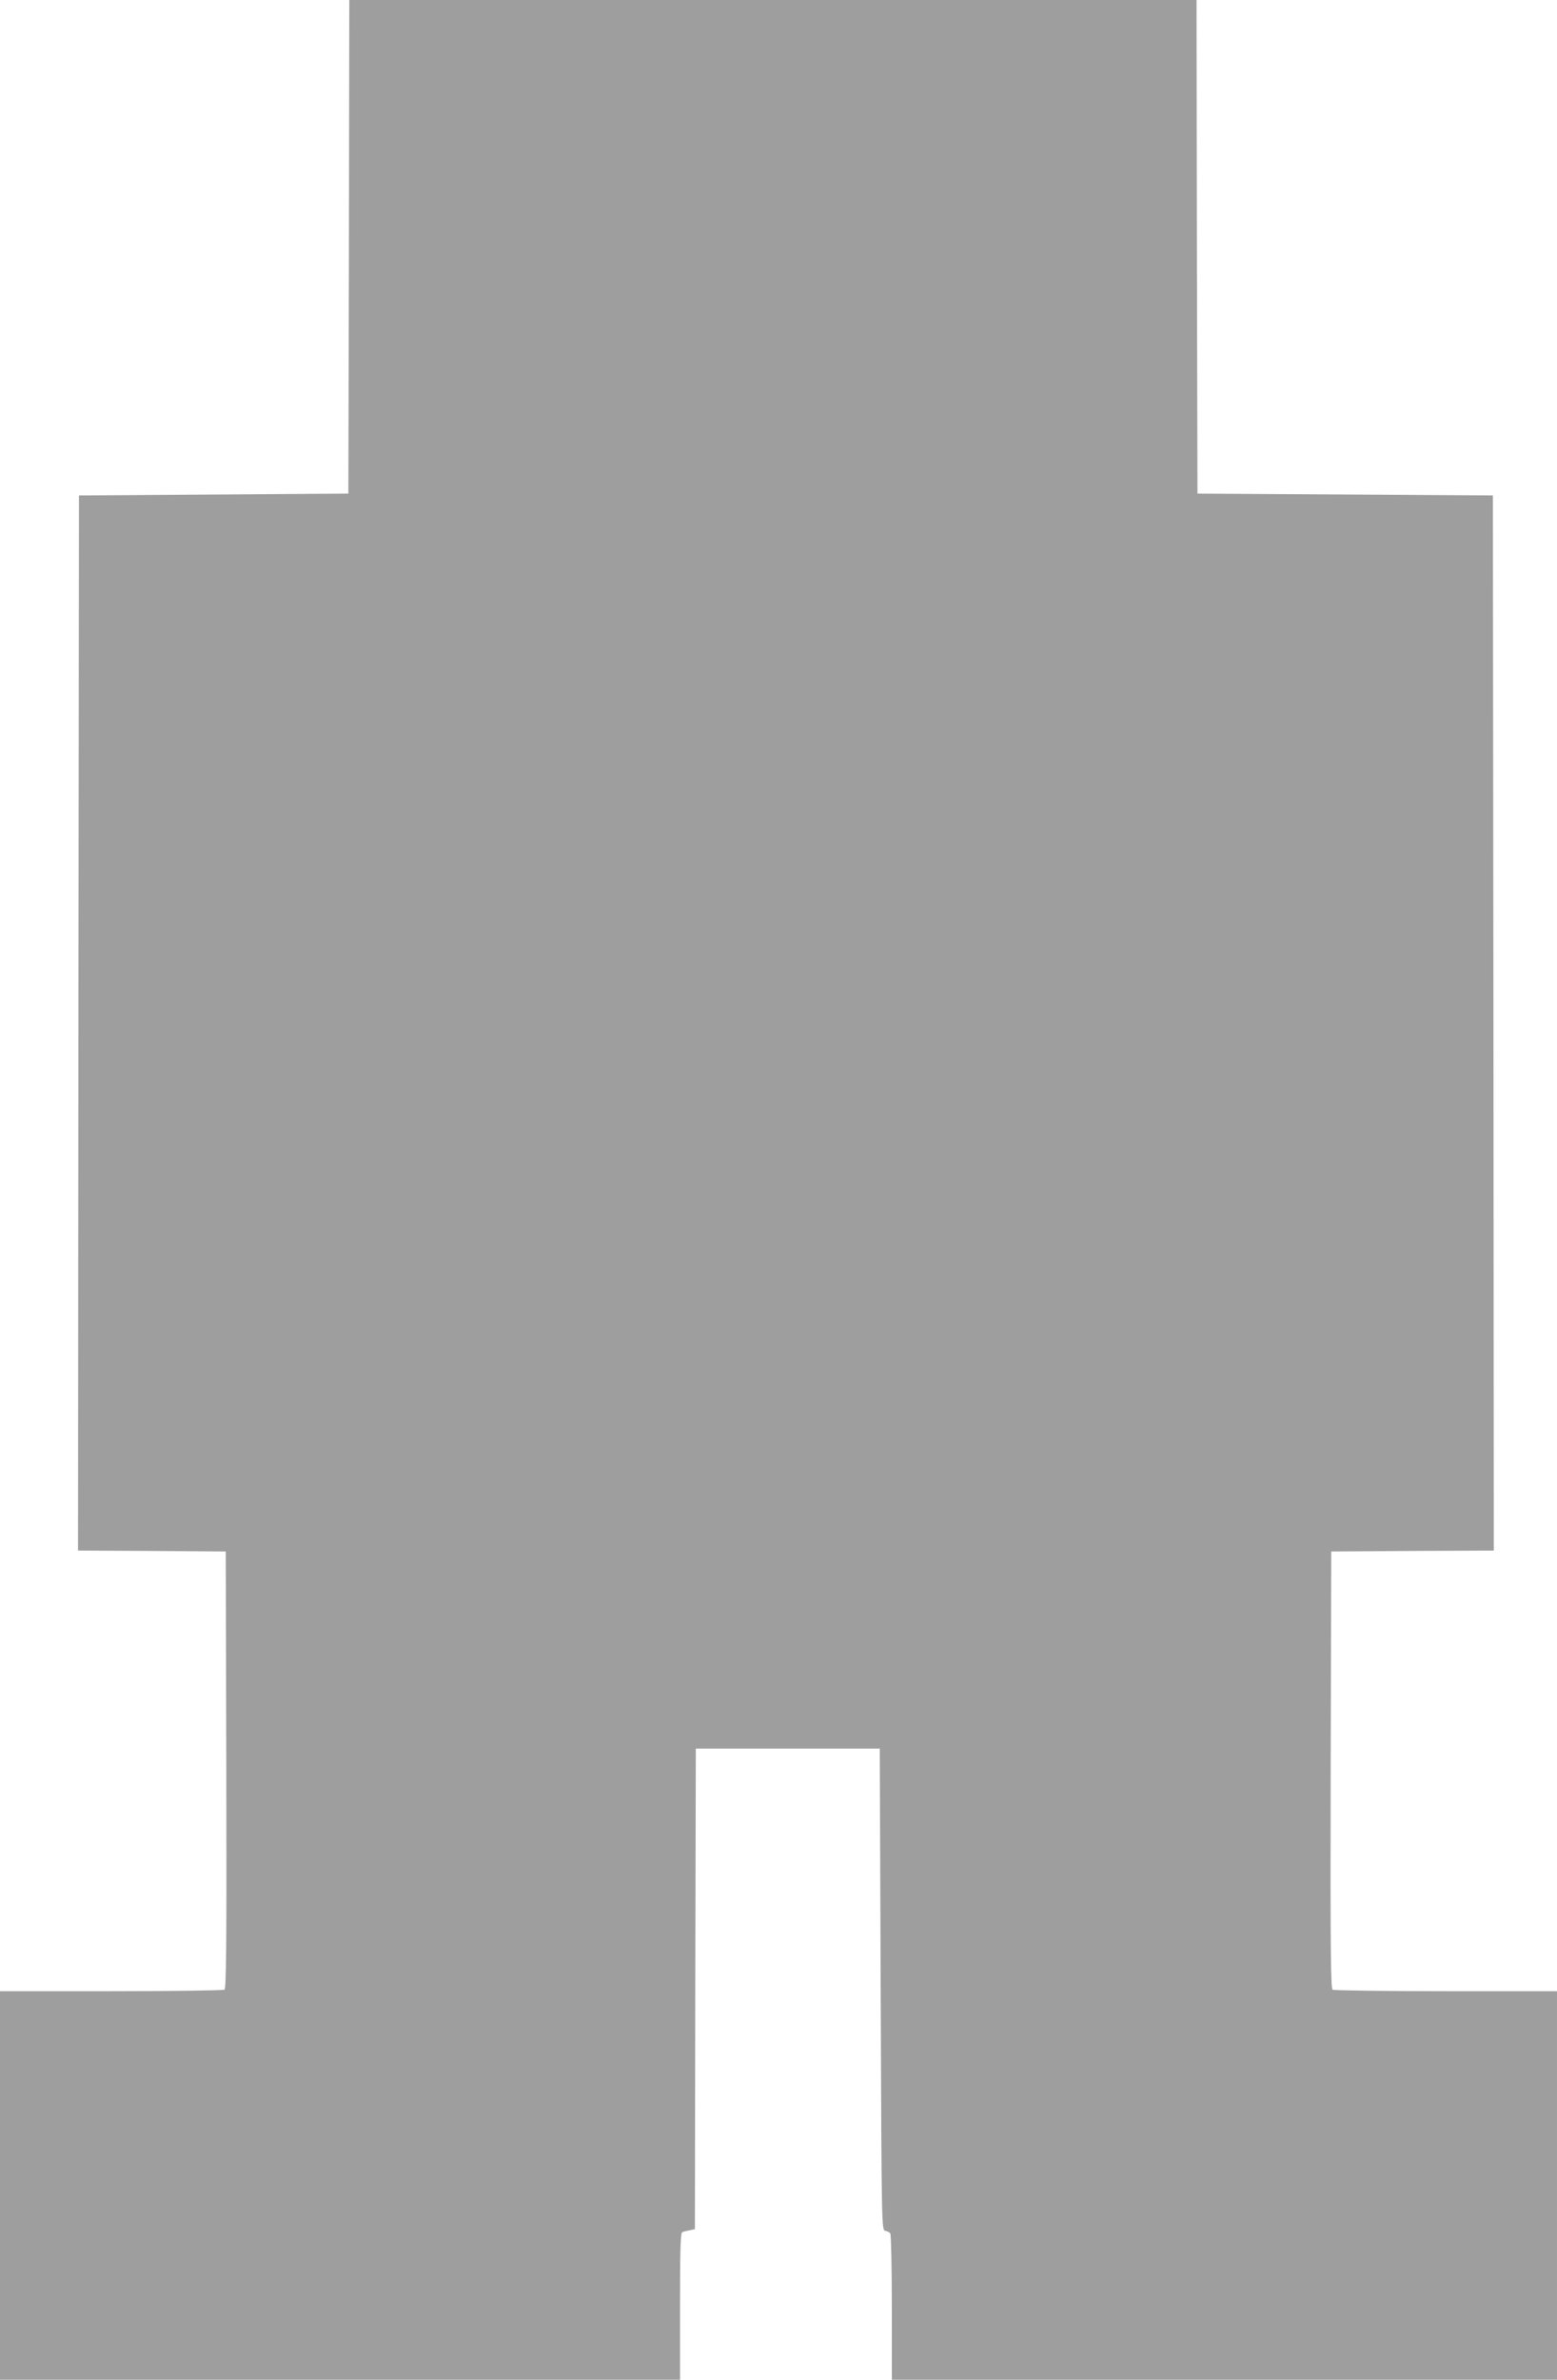
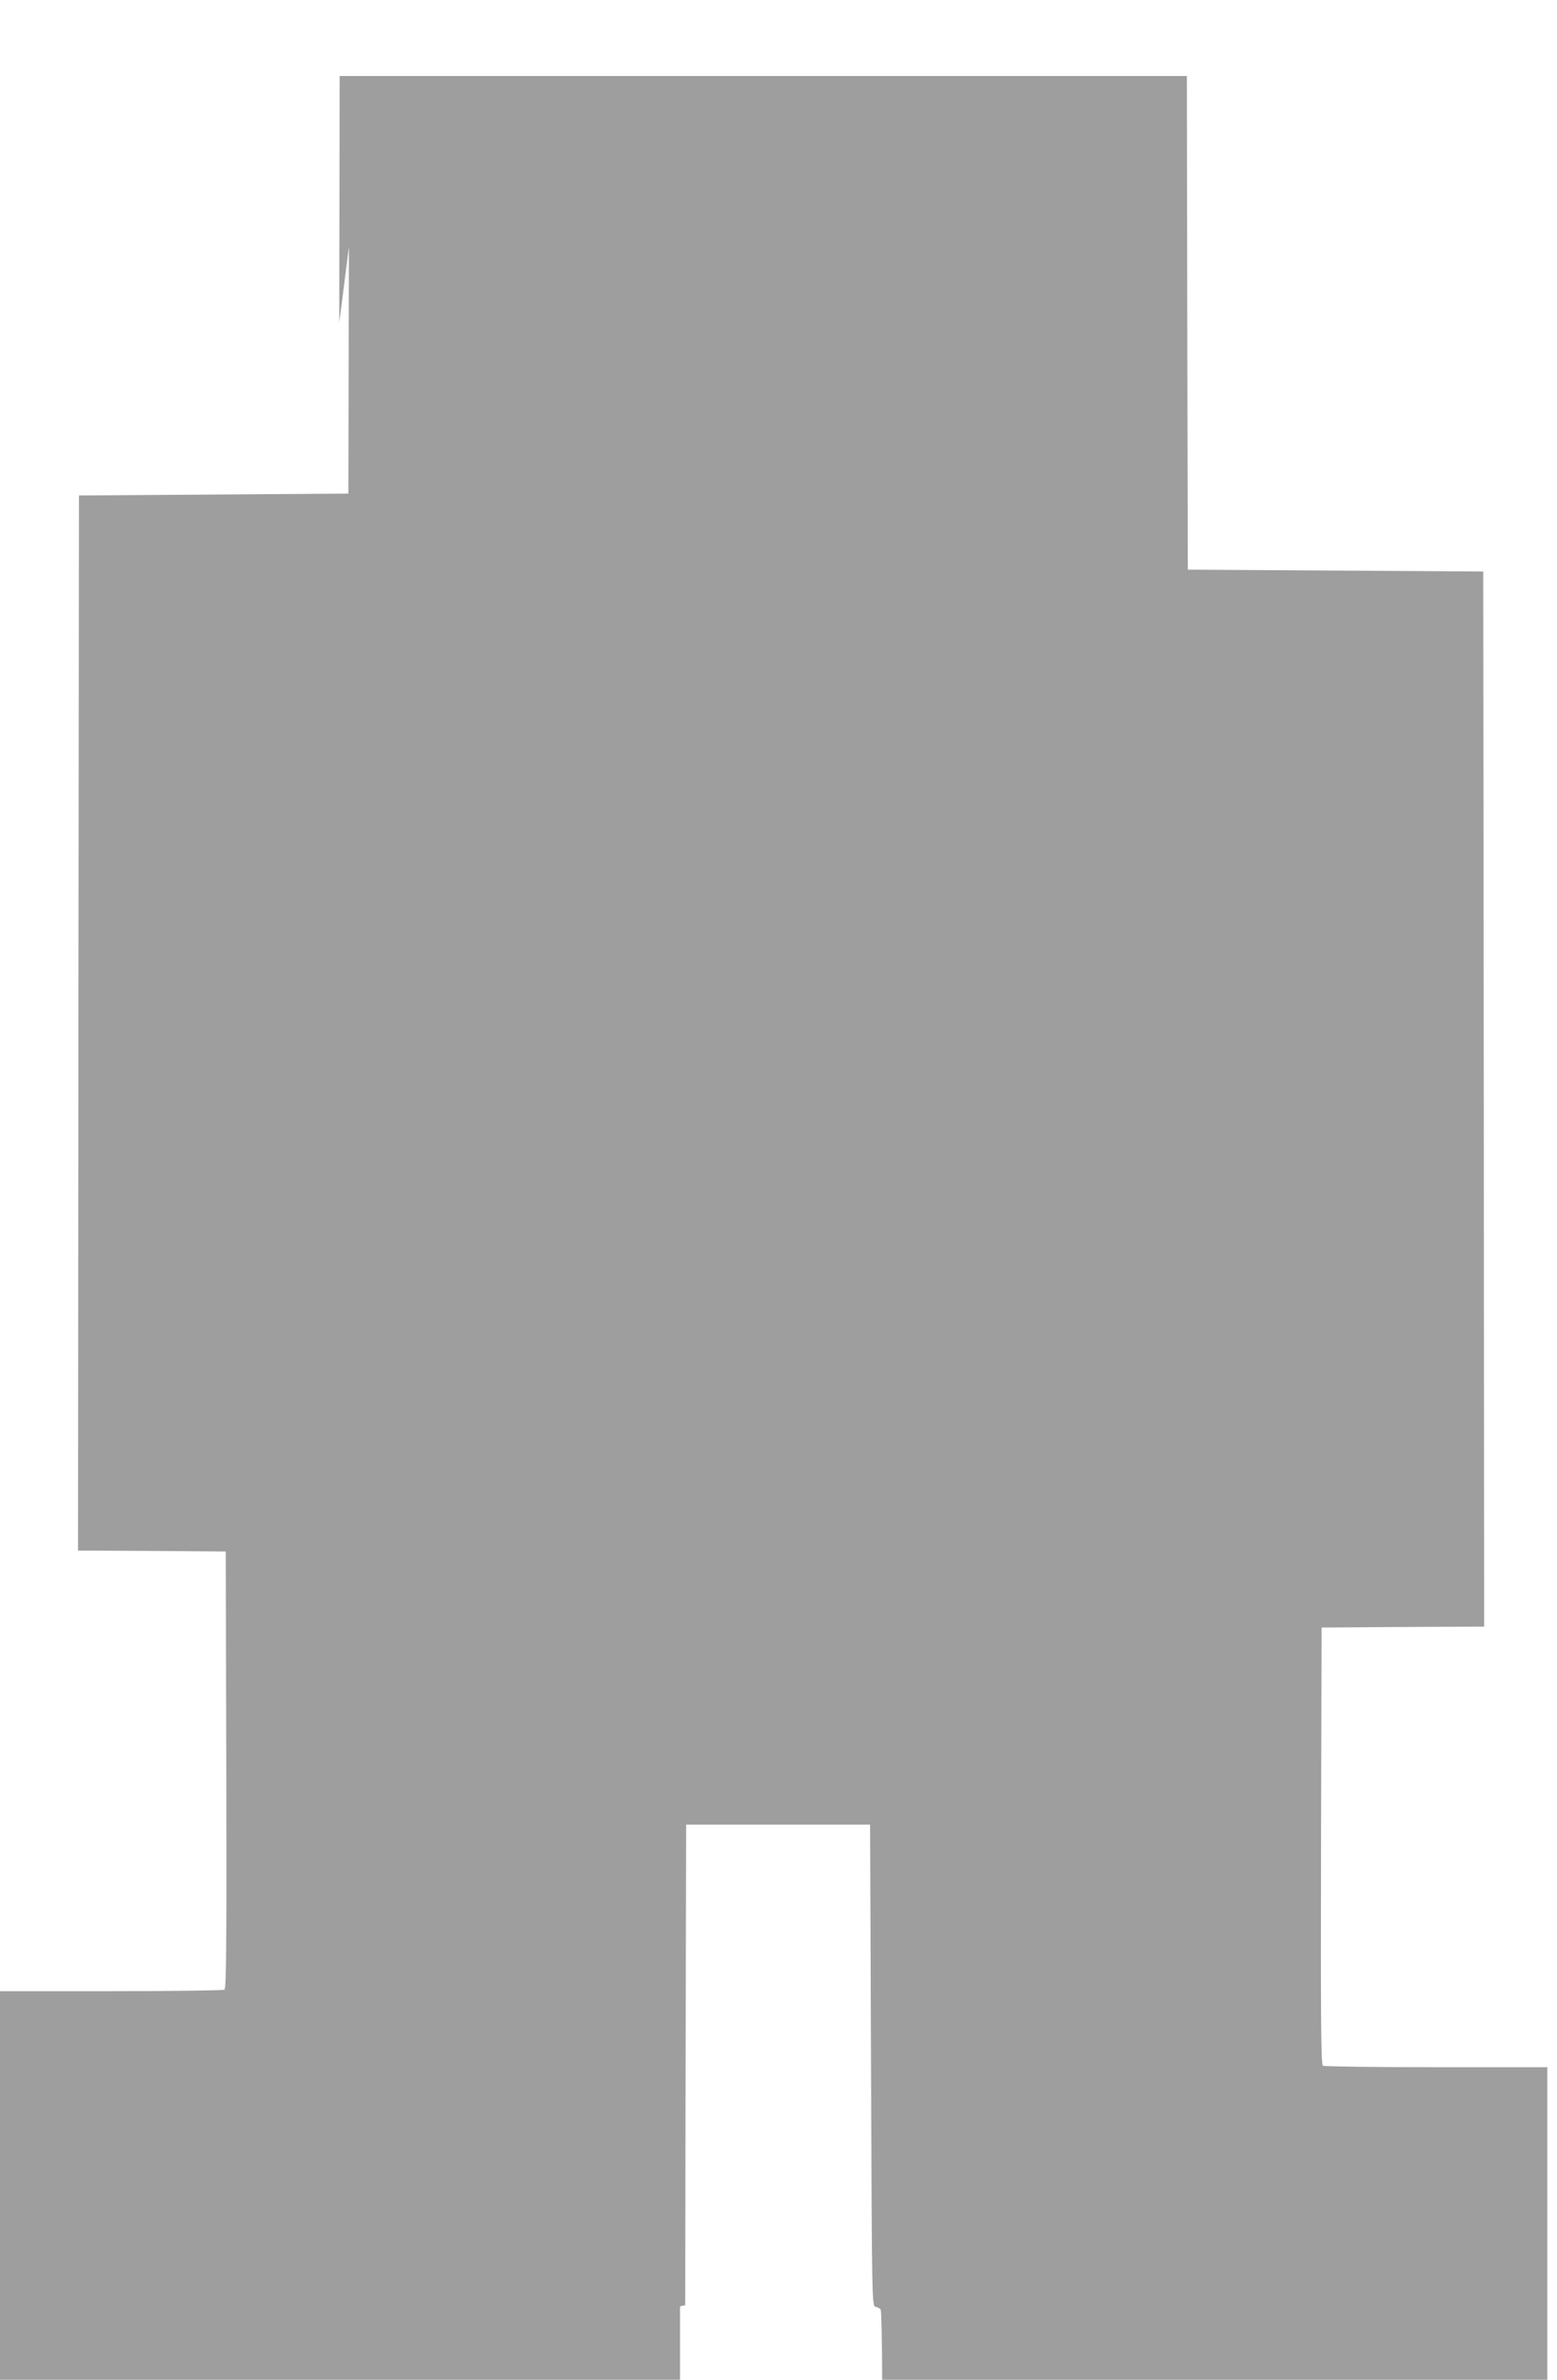
<svg xmlns="http://www.w3.org/2000/svg" version="1.0" width="838pt" height="1280pt" viewBox="0 0 838 1280" preserveAspectRatio="xMidYMid meet">
  <g transform="translate(0,1280) scale(0.1,-0.1)" fill="#9e9e9e" stroke="none">
-     <path d="M1878 11473 l-3 -1328 -725 -5 -725 -5 -3 -2837 -2 -2838 397 -2 398 -3 3 -1174 c2 -933 0 -1176 -10 -1183 -7 -4 -282 -8 -610 -8 l-598 0 0 -1045 0 -1045 1830 0 1830 0 0 395 c0 308 3 396 12 399 7 3 25 7 40 10 l28 6 2 1293 3 1292 495 0 495 0 5 -1295 c5 -1285 5 -1295 25 -1299 11 -2 23 -8 27 -15 4 -6 8 -185 8 -398 l0 -388 1790 0 1790 0 0 1045 0 1045 -597 0 c-329 0 -604 4 -611 8 -10 7 -12 250 -10 1183 l3 1174 438 3 437 2 -2 2838 -3 2837 -795 5 -795 5 -3 1328 -2 1327 -2280 0 -2280 0 -2 -1327z" />
+     <path d="M1878 11473 l-3 -1328 -725 -5 -725 -5 -3 -2837 -2 -2838 397 -2 398 -3 3 -1174 c2 -933 0 -1176 -10 -1183 -7 -4 -282 -8 -610 -8 l-598 0 0 -1045 0 -1045 1830 0 1830 0 0 395 l28 6 2 1293 3 1292 495 0 495 0 5 -1295 c5 -1285 5 -1295 25 -1299 11 -2 23 -8 27 -15 4 -6 8 -185 8 -398 l0 -388 1790 0 1790 0 0 1045 0 1045 -597 0 c-329 0 -604 4 -611 8 -10 7 -12 250 -10 1183 l3 1174 438 3 437 2 -2 2838 -3 2837 -795 5 -795 5 -3 1328 -2 1327 -2280 0 -2280 0 -2 -1327z" />
  </g>
</svg>